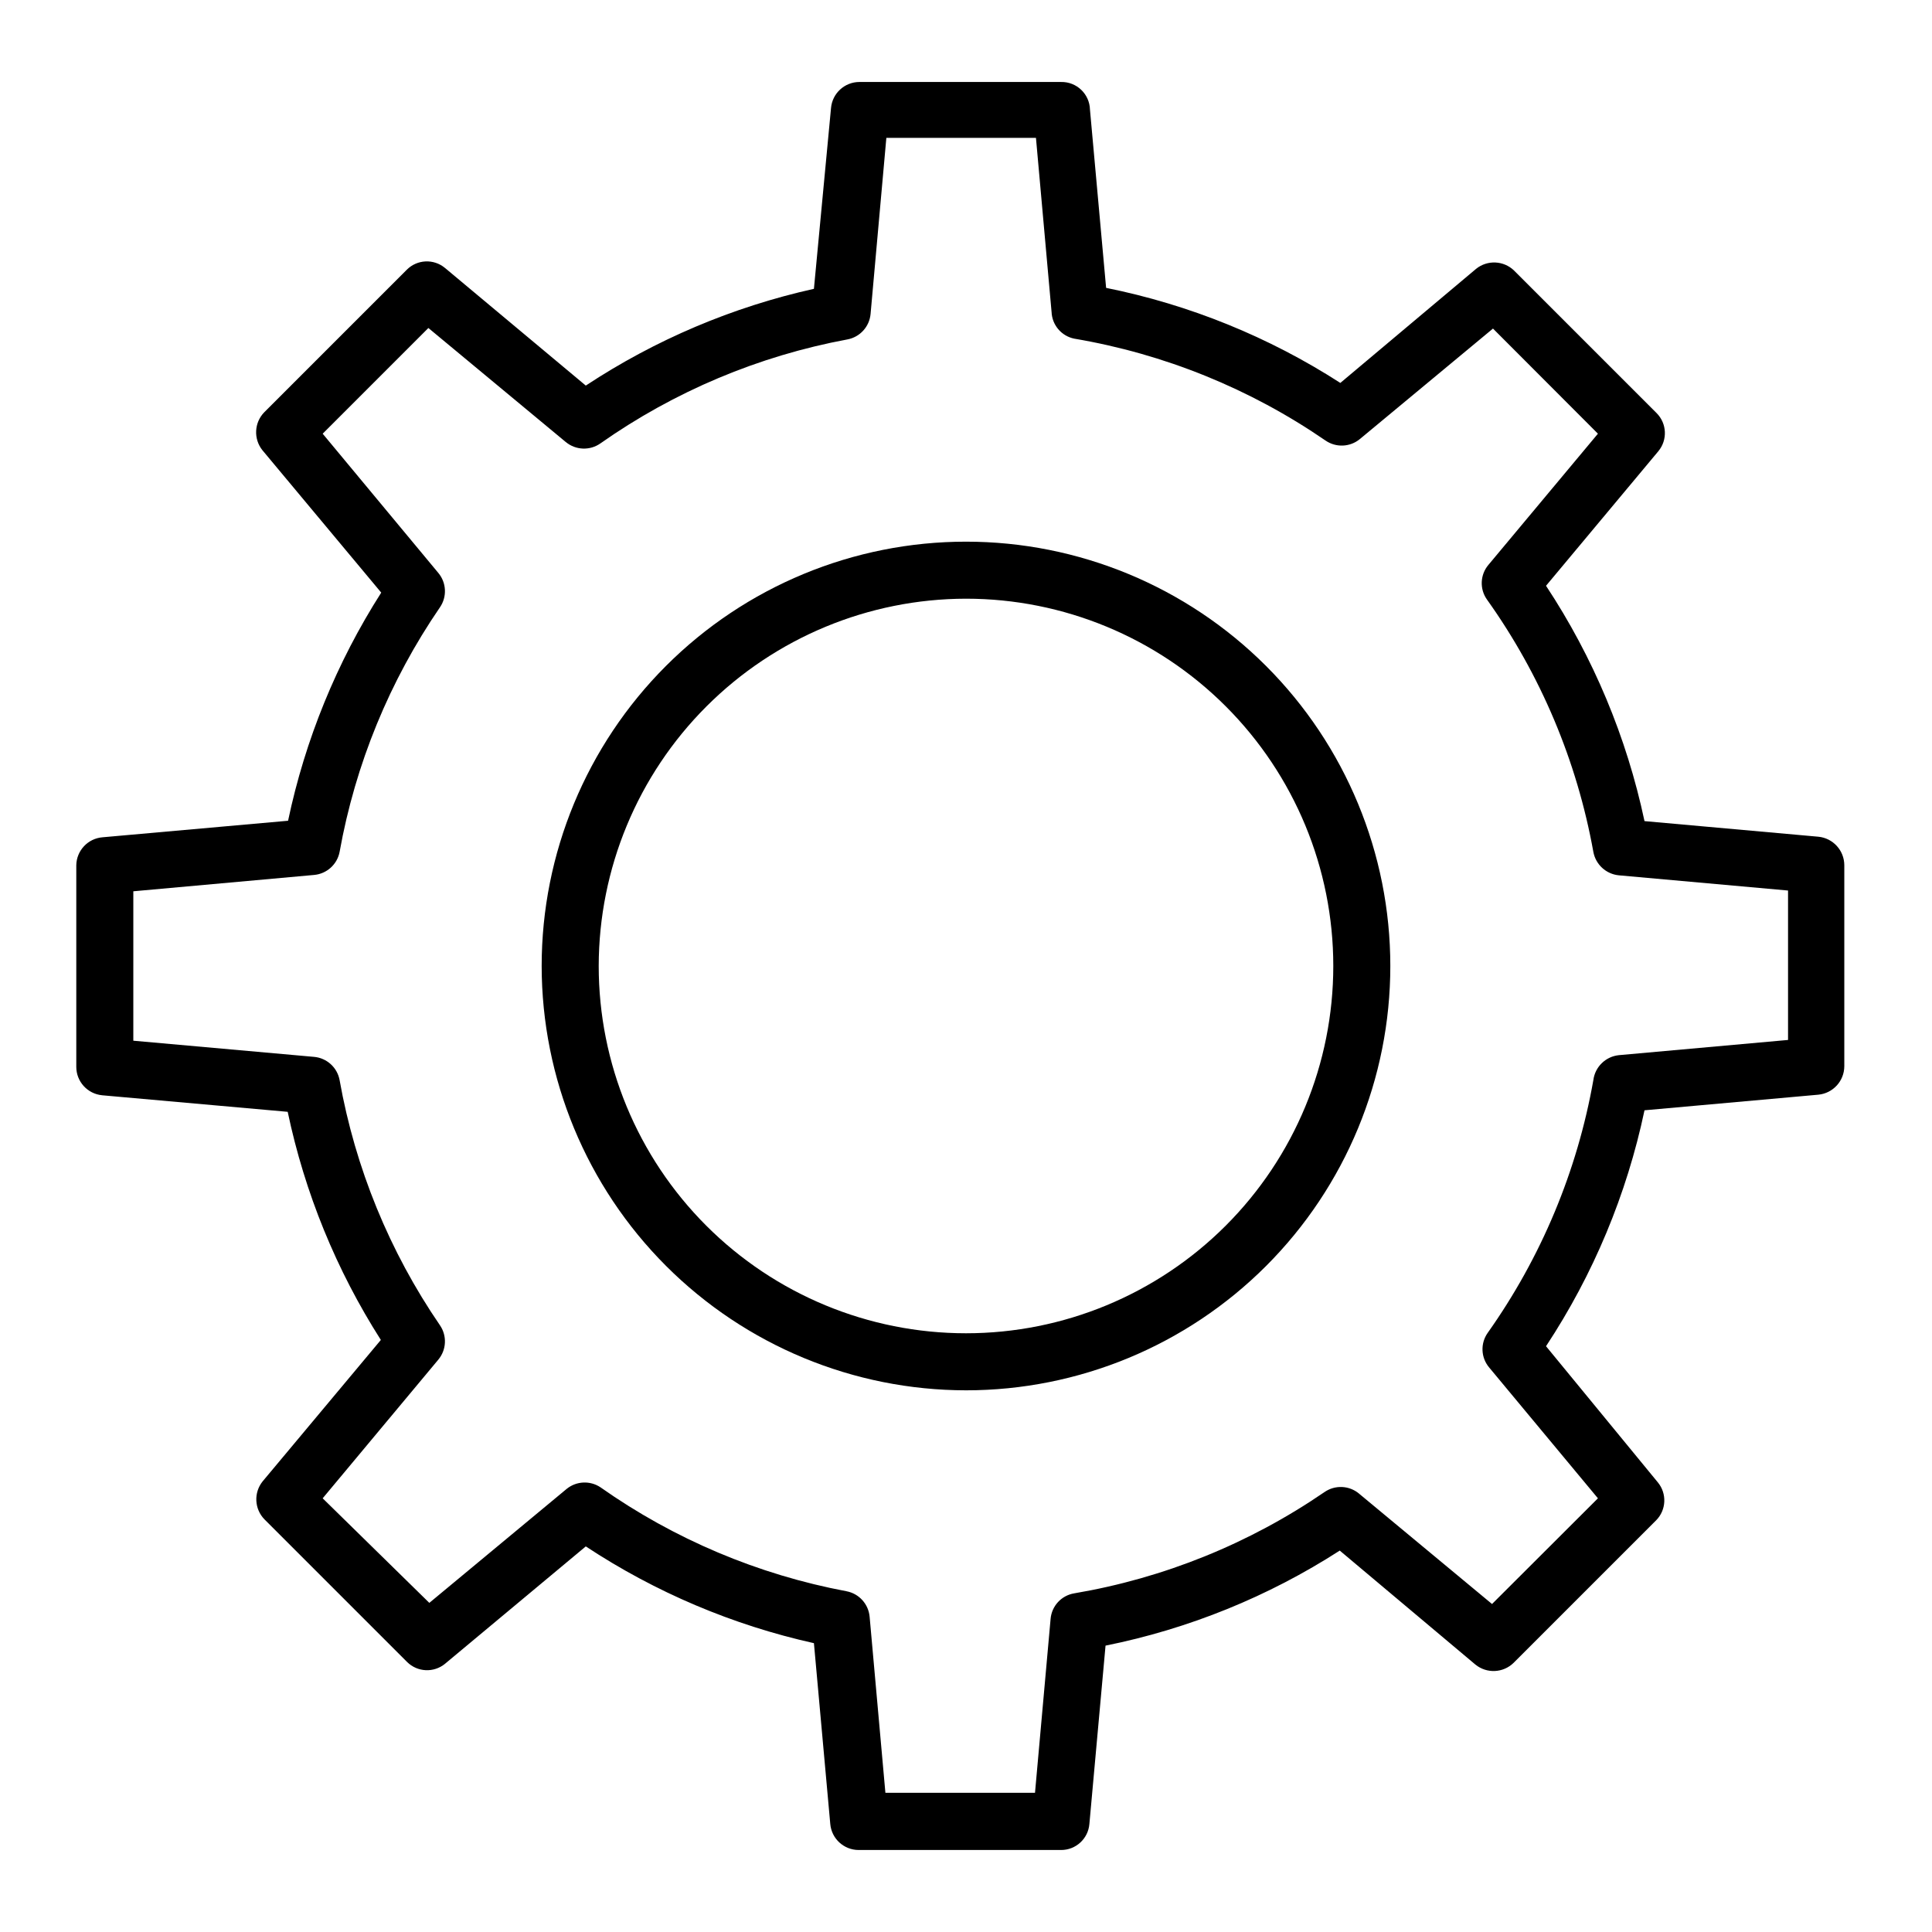
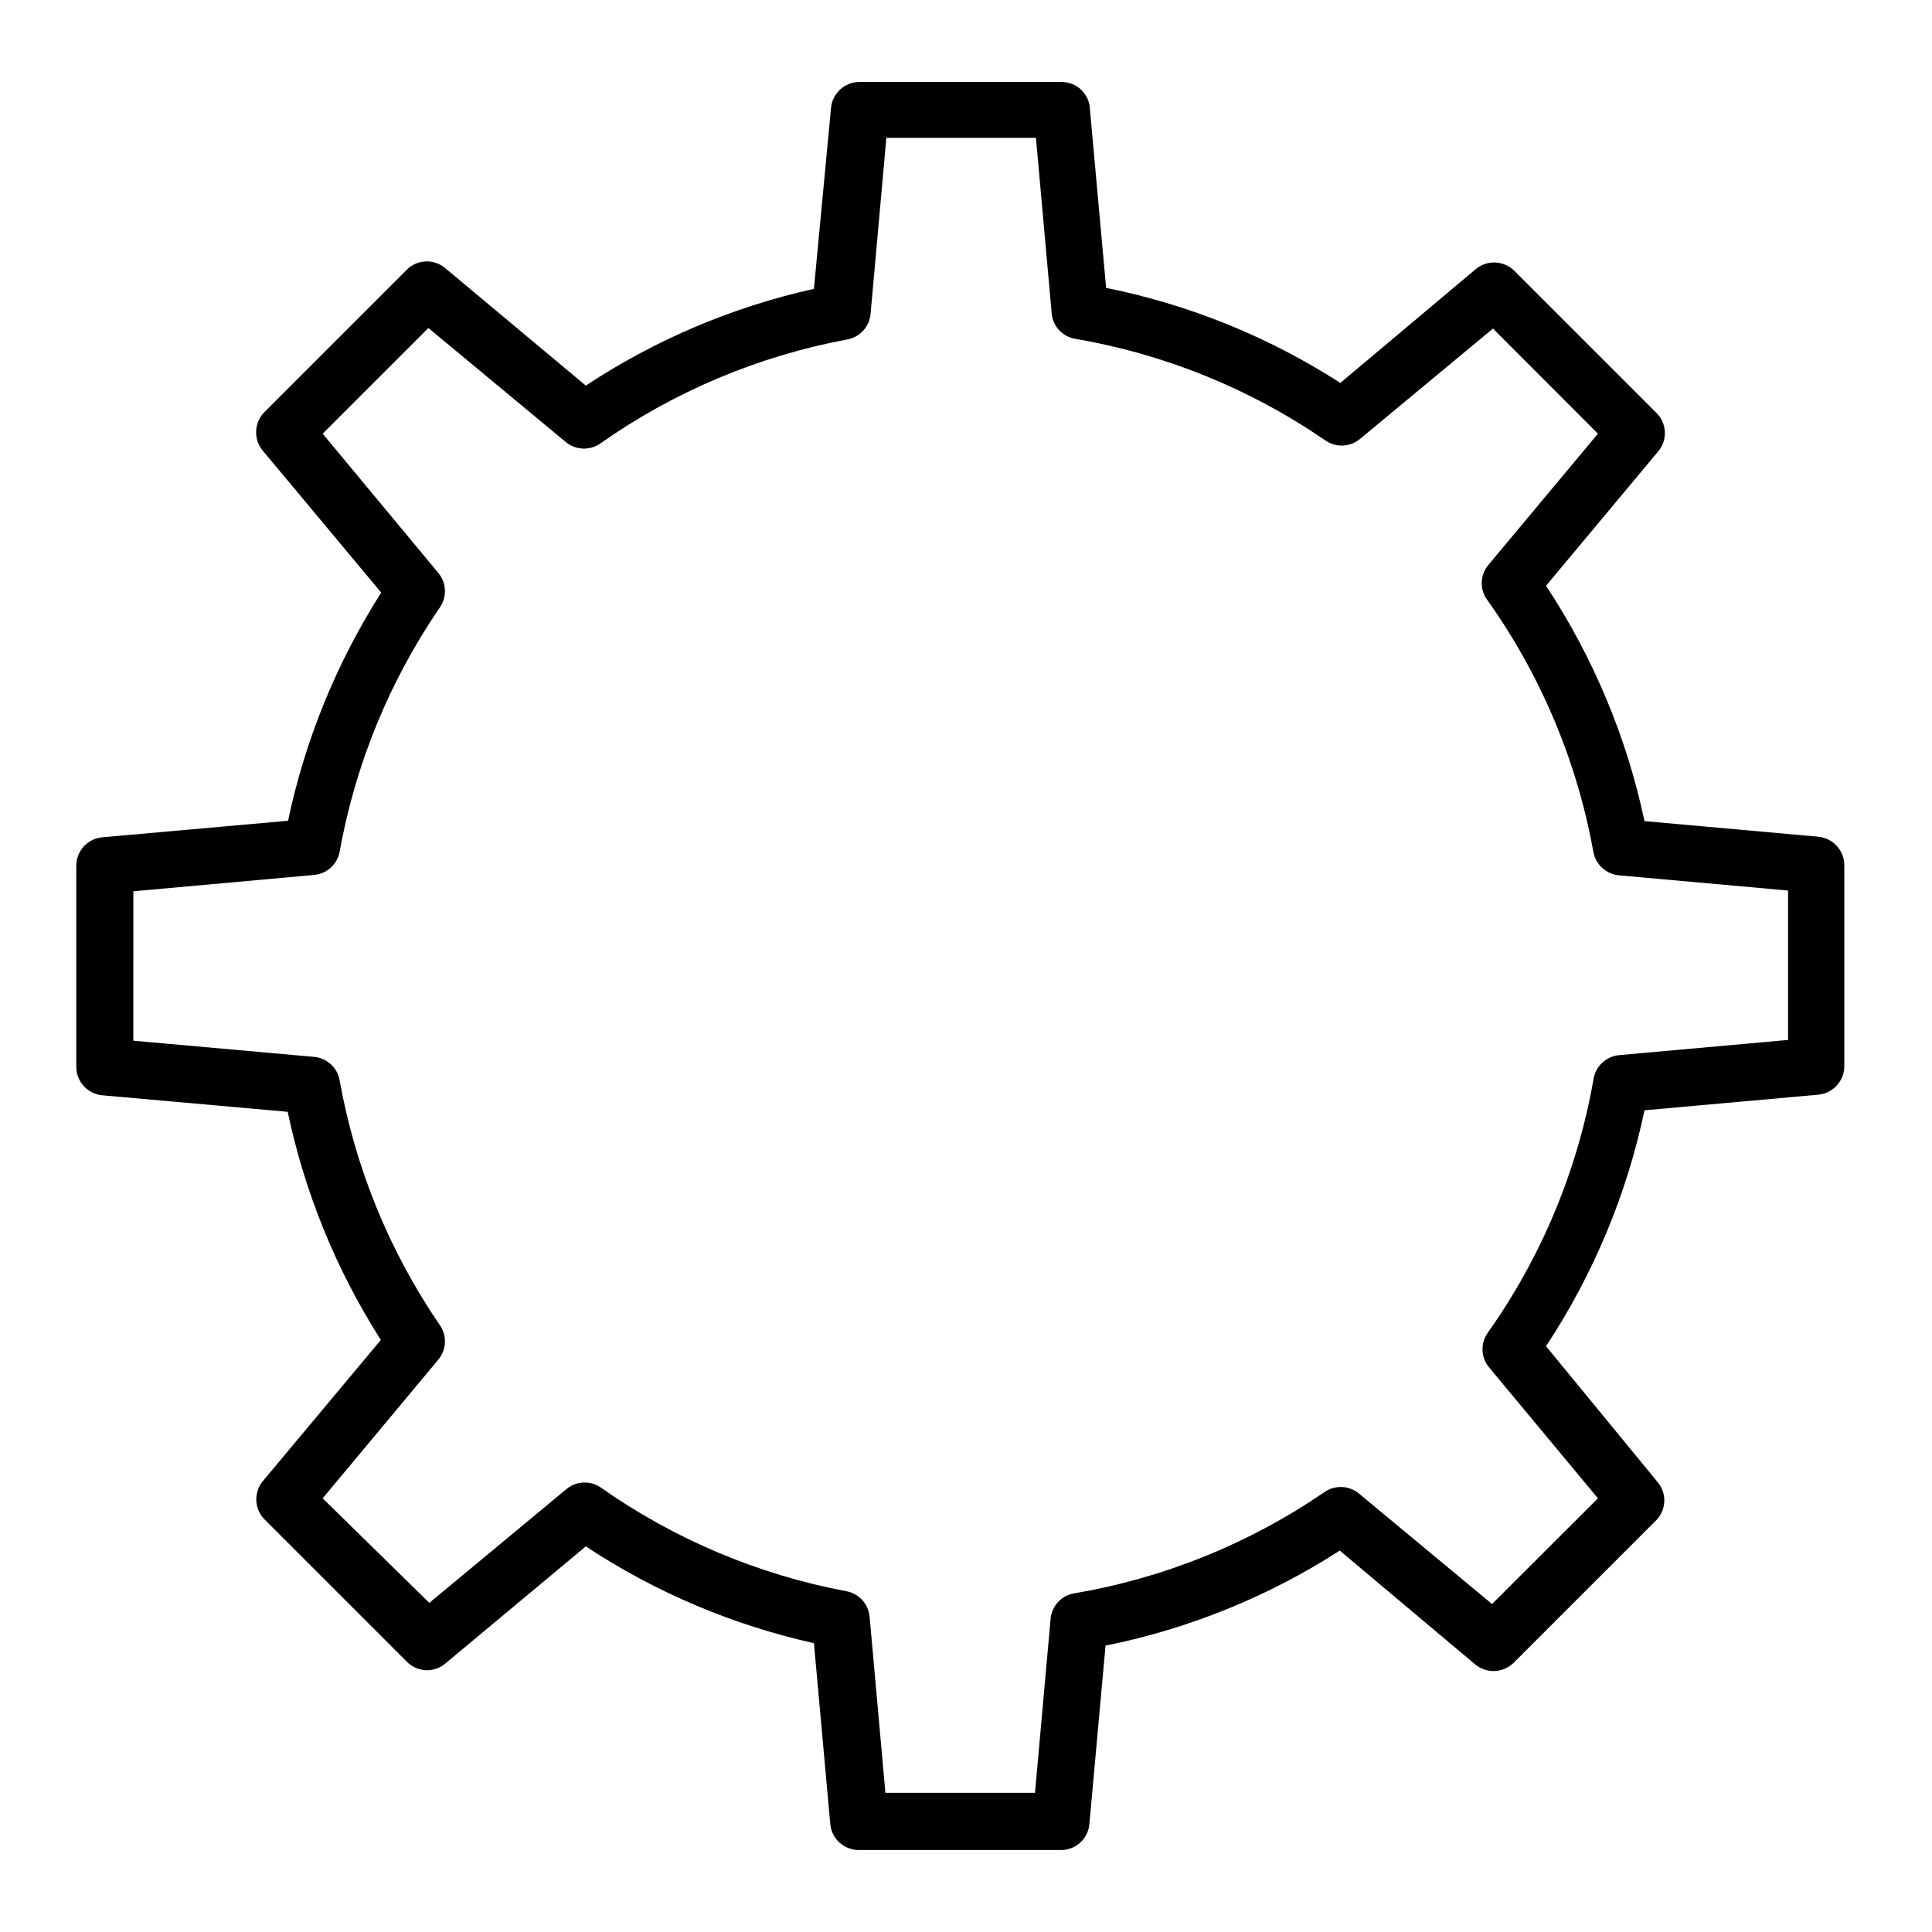
<svg xmlns="http://www.w3.org/2000/svg" fill="#000000" width="800px" height="800px" version="1.1" viewBox="144 144 512 512">
  <g>
    <path d="m171.07 434.26 49.172 4.383c4.519 21.477 12.883 41.957 24.688 60.457l-31.336 37.484c-2.406 3.004-2.188 7.328 0.504 10.074l37.785 37.785c2.742 2.723 7.102 2.918 10.074 0.457l37.285-31.086c18.422 12.156 38.91 20.844 60.457 25.645l4.332 47.914v-0.004c0.34 3.898 3.594 6.891 7.508 6.902h53.652c3.922 0.012 7.191-2.992 7.508-6.902l4.281-47.258c22.082-4.449 43.137-12.992 62.07-25.188l35.973 30.23v-0.004c2.992 2.418 7.316 2.223 10.074-0.453l37.785-37.785h0.004c2.719-2.742 2.914-7.102 0.453-10.078l-29.625-36.07c12.543-19.023 21.395-40.23 26.098-62.523l46.047-4.133c3.906-0.363 6.894-3.633 6.902-7.555v-53.254c-0.008-3.922-2.996-7.195-6.902-7.559l-46.047-4.133v0.004c-4.723-22.242-13.574-43.398-26.098-62.371l29.773-35.668v-0.004c2.465-2.977 2.269-7.332-0.453-10.074l-37.785-37.785v-0.004c-2.762-2.676-7.086-2.867-10.074-0.453l-35.973 30.23c-18.938-12.199-39.988-20.742-62.07-25.191l-4.281-47.258c-0.109-4.125-3.531-7.391-7.66-7.305h-53.453c-3.91 0.012-7.168 3.008-7.508 6.902l-4.531 47.914c-21.547 4.797-42.035 13.488-60.457 25.641l-37.332-31.188v0.004c-2.977-2.465-7.336-2.269-10.078 0.453l-37.785 37.785c-2.691 2.75-2.906 7.074-0.504 10.078l31.488 37.734c-11.805 18.5-20.168 38.98-24.688 60.457l-49.172 4.383c-3.879 0.312-6.887 3.516-6.953 7.406v53.402c-0.016 3.914 2.957 7.191 6.852 7.559zm8.262-54.059 47.914-4.332c3.359-0.301 6.113-2.785 6.75-6.098 4.172-23.254 13.238-45.355 26.602-64.84 1.91-2.797 1.727-6.523-0.453-9.117l-30.633-36.879 28.012-28.012 36.426 30.23v-0.004c2.629 2.172 6.383 2.316 9.172 0.352 19.598-13.785 41.938-23.184 65.492-27.559 3.312-0.637 5.801-3.391 6.098-6.75l4.18-46.652h39.648l4.133 46.098h0.004c0.113 3.469 2.594 6.406 5.992 7.106 23.902 4.047 46.633 13.262 66.605 27.004 2.785 1.922 6.512 1.758 9.117-0.402l35.266-29.27 27.812 27.859-29.02 34.762c-2.203 2.609-2.371 6.375-0.402 9.168 14.23 19.945 23.867 42.793 28.211 66.906 0.617 3.34 3.371 5.871 6.754 6.199l44.84 4.031v39.598l-44.84 4.031c-3.508 0.367-6.305 3.098-6.754 6.598-4.269 24.133-13.836 47.016-28.012 67.008-1.965 2.793-1.801 6.559 0.406 9.168l28.816 34.664-28.062 28.012-35.266-29.27v-0.004c-2.606-2.16-6.332-2.324-9.121-0.402-19.91 13.652-42.547 22.816-66.352 26.852-3.379 0.562-5.949 3.34-6.246 6.754l-4.133 46.098h-39.648l-4.18-46.652c-0.301-3.359-2.789-6.113-6.098-6.75-23.469-4.41-45.719-13.809-65.242-27.559-2.742-1.824-6.352-1.66-8.918 0.402l-36.426 30.23-28.266-27.711 30.633-36.727v-0.004c2.18-2.594 2.363-6.32 0.453-9.117-13.383-19.527-22.449-41.684-26.602-64.992-0.617-3.328-3.375-5.84-6.75-6.144l-47.914-4.285z" />
-     <path d="m400 512.45c29.82 0 58.426-11.848 79.512-32.938 21.09-21.086 32.938-49.691 32.938-79.512 0-29.824-11.848-58.426-32.938-79.516-21.086-21.09-49.691-32.938-79.512-32.938-29.824 0-58.426 11.848-79.516 32.938s-32.938 49.691-32.938 79.516c0.027 29.812 11.883 58.402 32.965 79.484 21.086 21.082 49.672 32.938 79.488 32.965zm0-209.79c25.812 0 50.57 10.254 68.824 28.508 18.254 18.254 28.512 43.012 28.512 68.828 0 25.812-10.258 50.57-28.512 68.824-18.254 18.254-43.012 28.512-68.824 28.512-25.816 0-50.574-10.258-68.828-28.512-18.254-18.254-28.508-43.012-28.508-68.824 0.039-25.805 10.305-50.539 28.551-68.785s42.98-28.512 68.785-28.551z" />
  </g>
</svg>